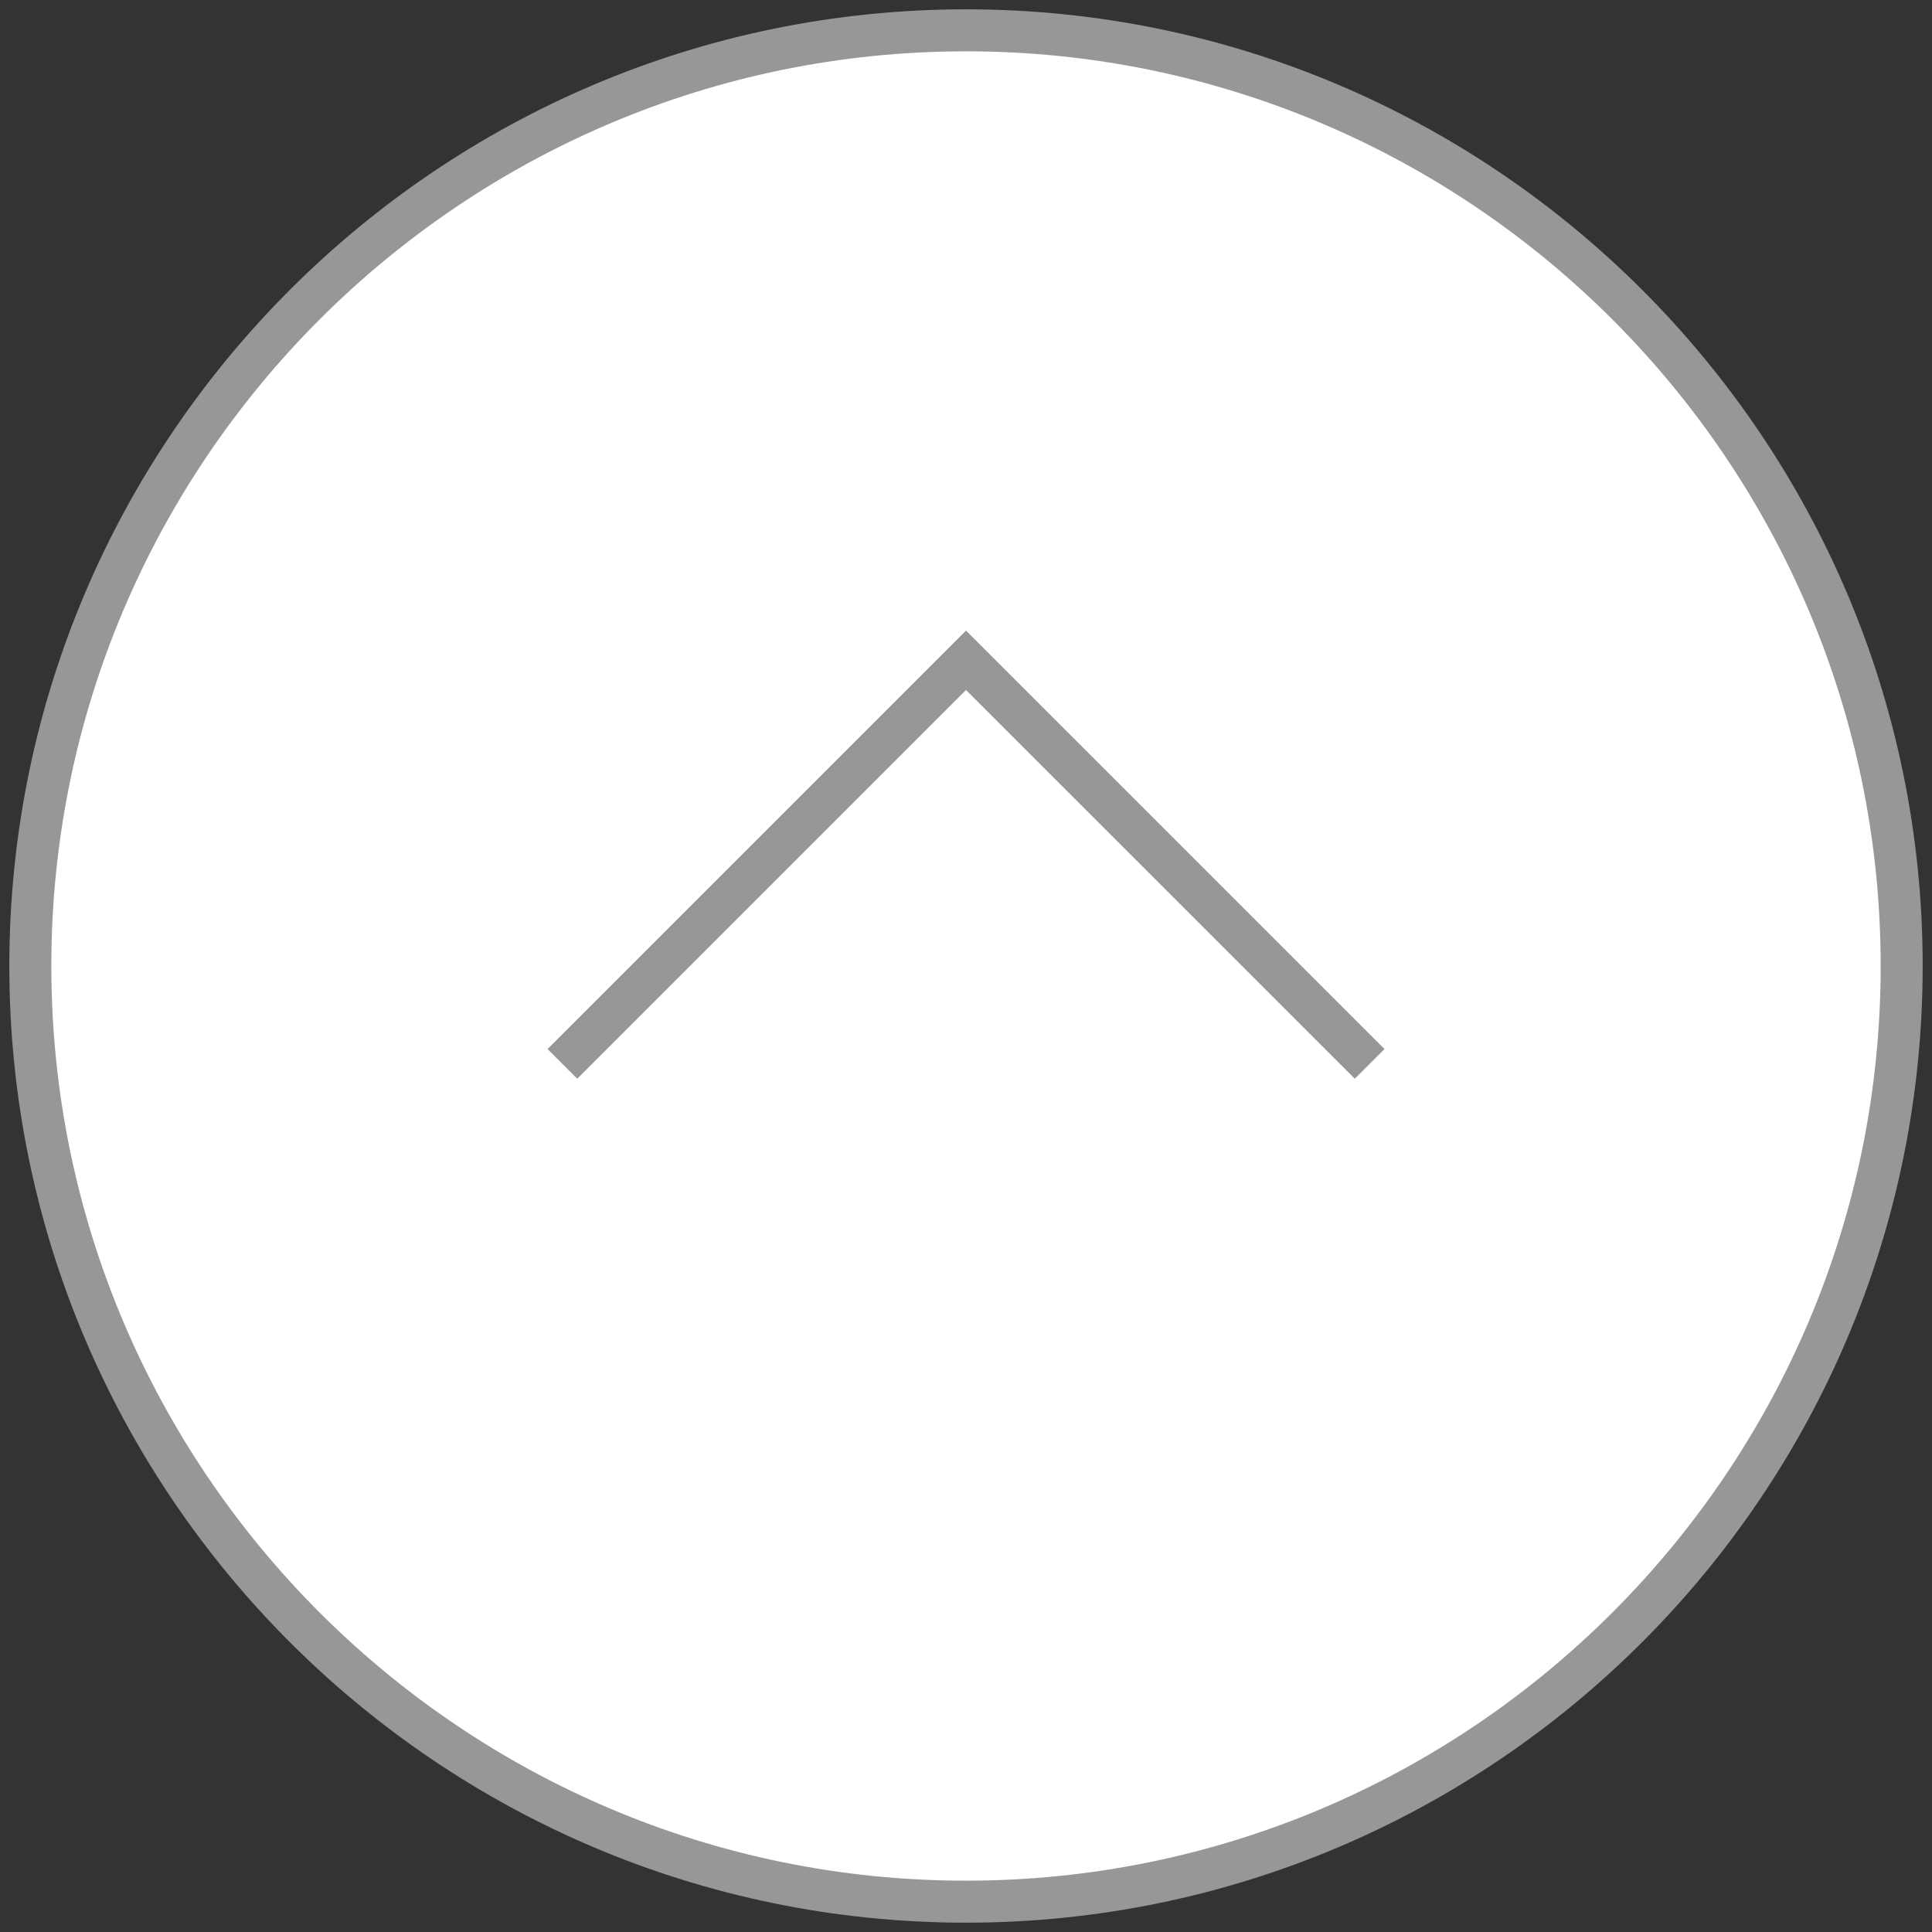
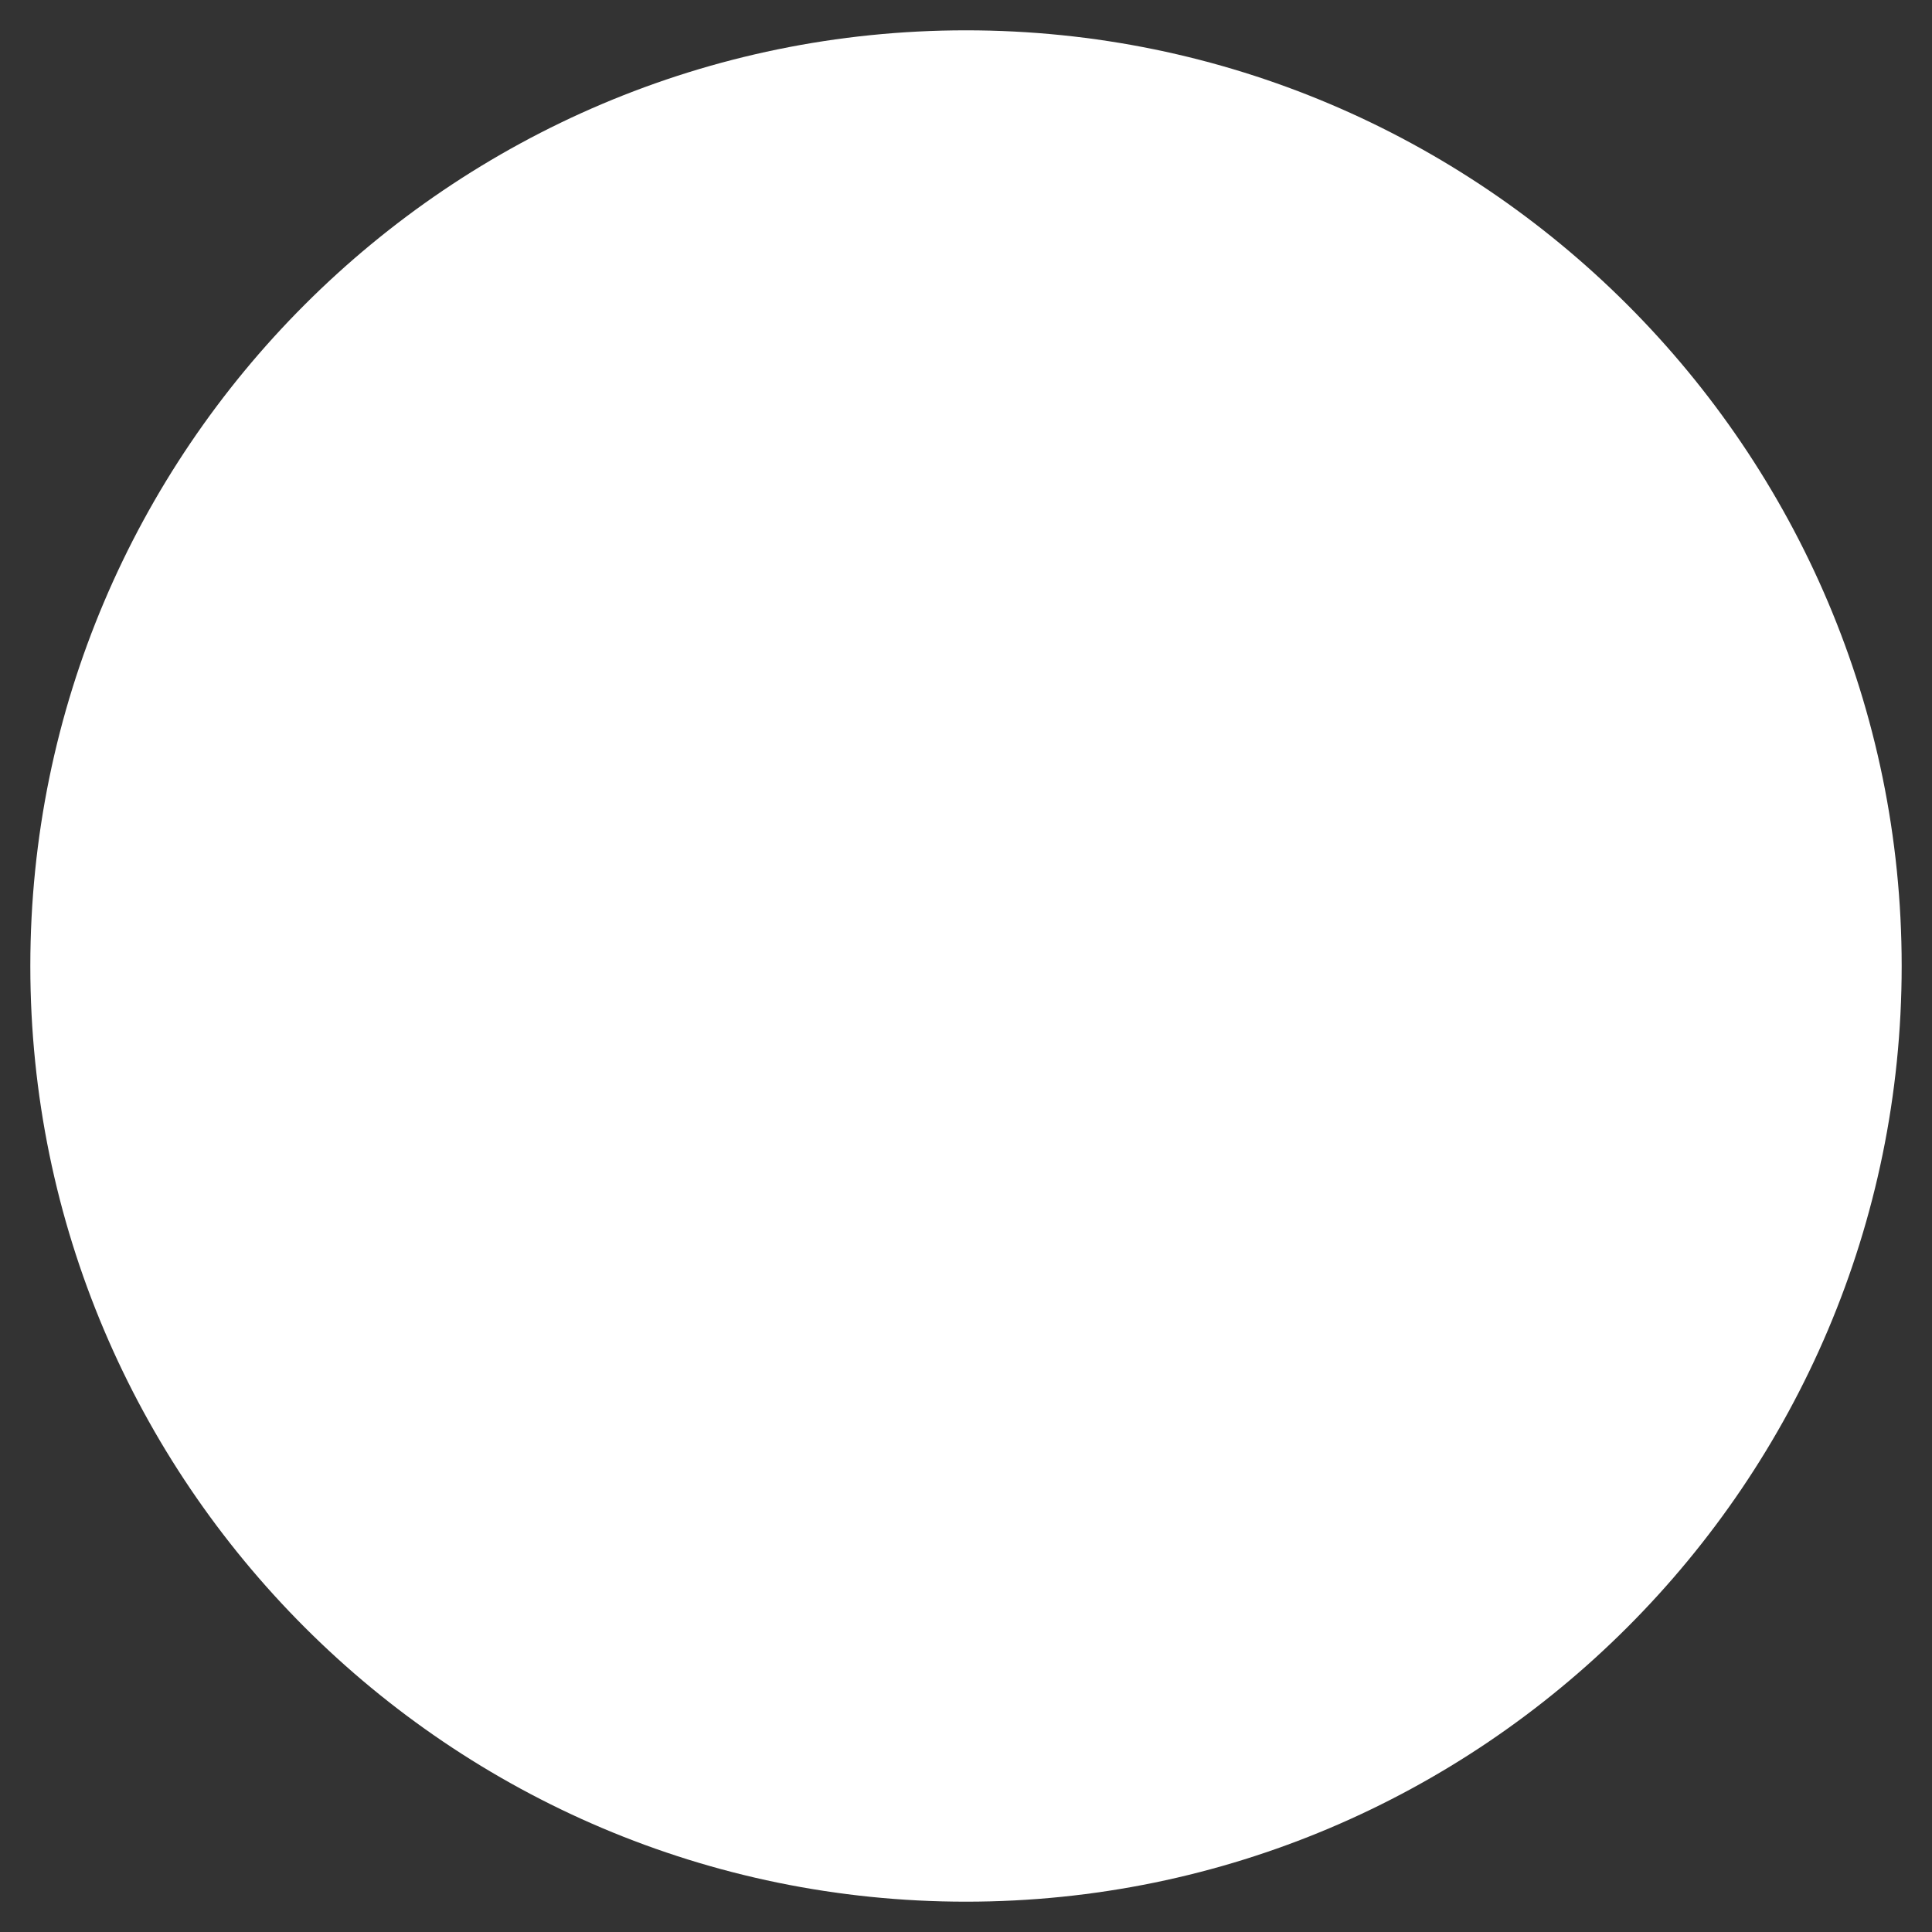
<svg xmlns="http://www.w3.org/2000/svg" version="1.1" id="レイヤー_1" x="0px" y="0px" width="46px" height="46px" viewBox="0 0 46 46" style="enable-background:new 0 0 46 46;" xml:space="preserve">
  <rect x="0" y="0" width="46" height="46" fill="#333333" stroke="none" />
  <style type="text/css">
	.st0{fill:#FFFFFF;}
	.st1{fill:#979797;}
</style>
  <title>pagetop</title>
  <g>
    <path class="st0" d="M23,45.278C10.716,45.278,0.722,35.284,0.722,23S10.716,0.722,23,0.722S45.278,10.716,45.278,23   S35.284,45.278,23,45.278z" />
-     <path class="st1" d="M23,1.222c12.008,0,21.778,9.77,21.778,21.778S35.008,44.778,23,44.778S1.222,35.008,1.222,23   S10.992,1.222,23,1.222 M23,0.222C10.441,0.222,0.222,10.441,0.222,23c0,12.56,10.219,22.778,22.778,22.778   c12.56,0,22.778-10.218,22.778-22.778S35.56,0.222,23,0.222L23,0.222z" />
  </g>
-   <polygon class="st1" points="32.257,25.684 23,16.428 13.744,25.684 13.037,24.977 23,15.014 32.964,24.977 " />
</svg>